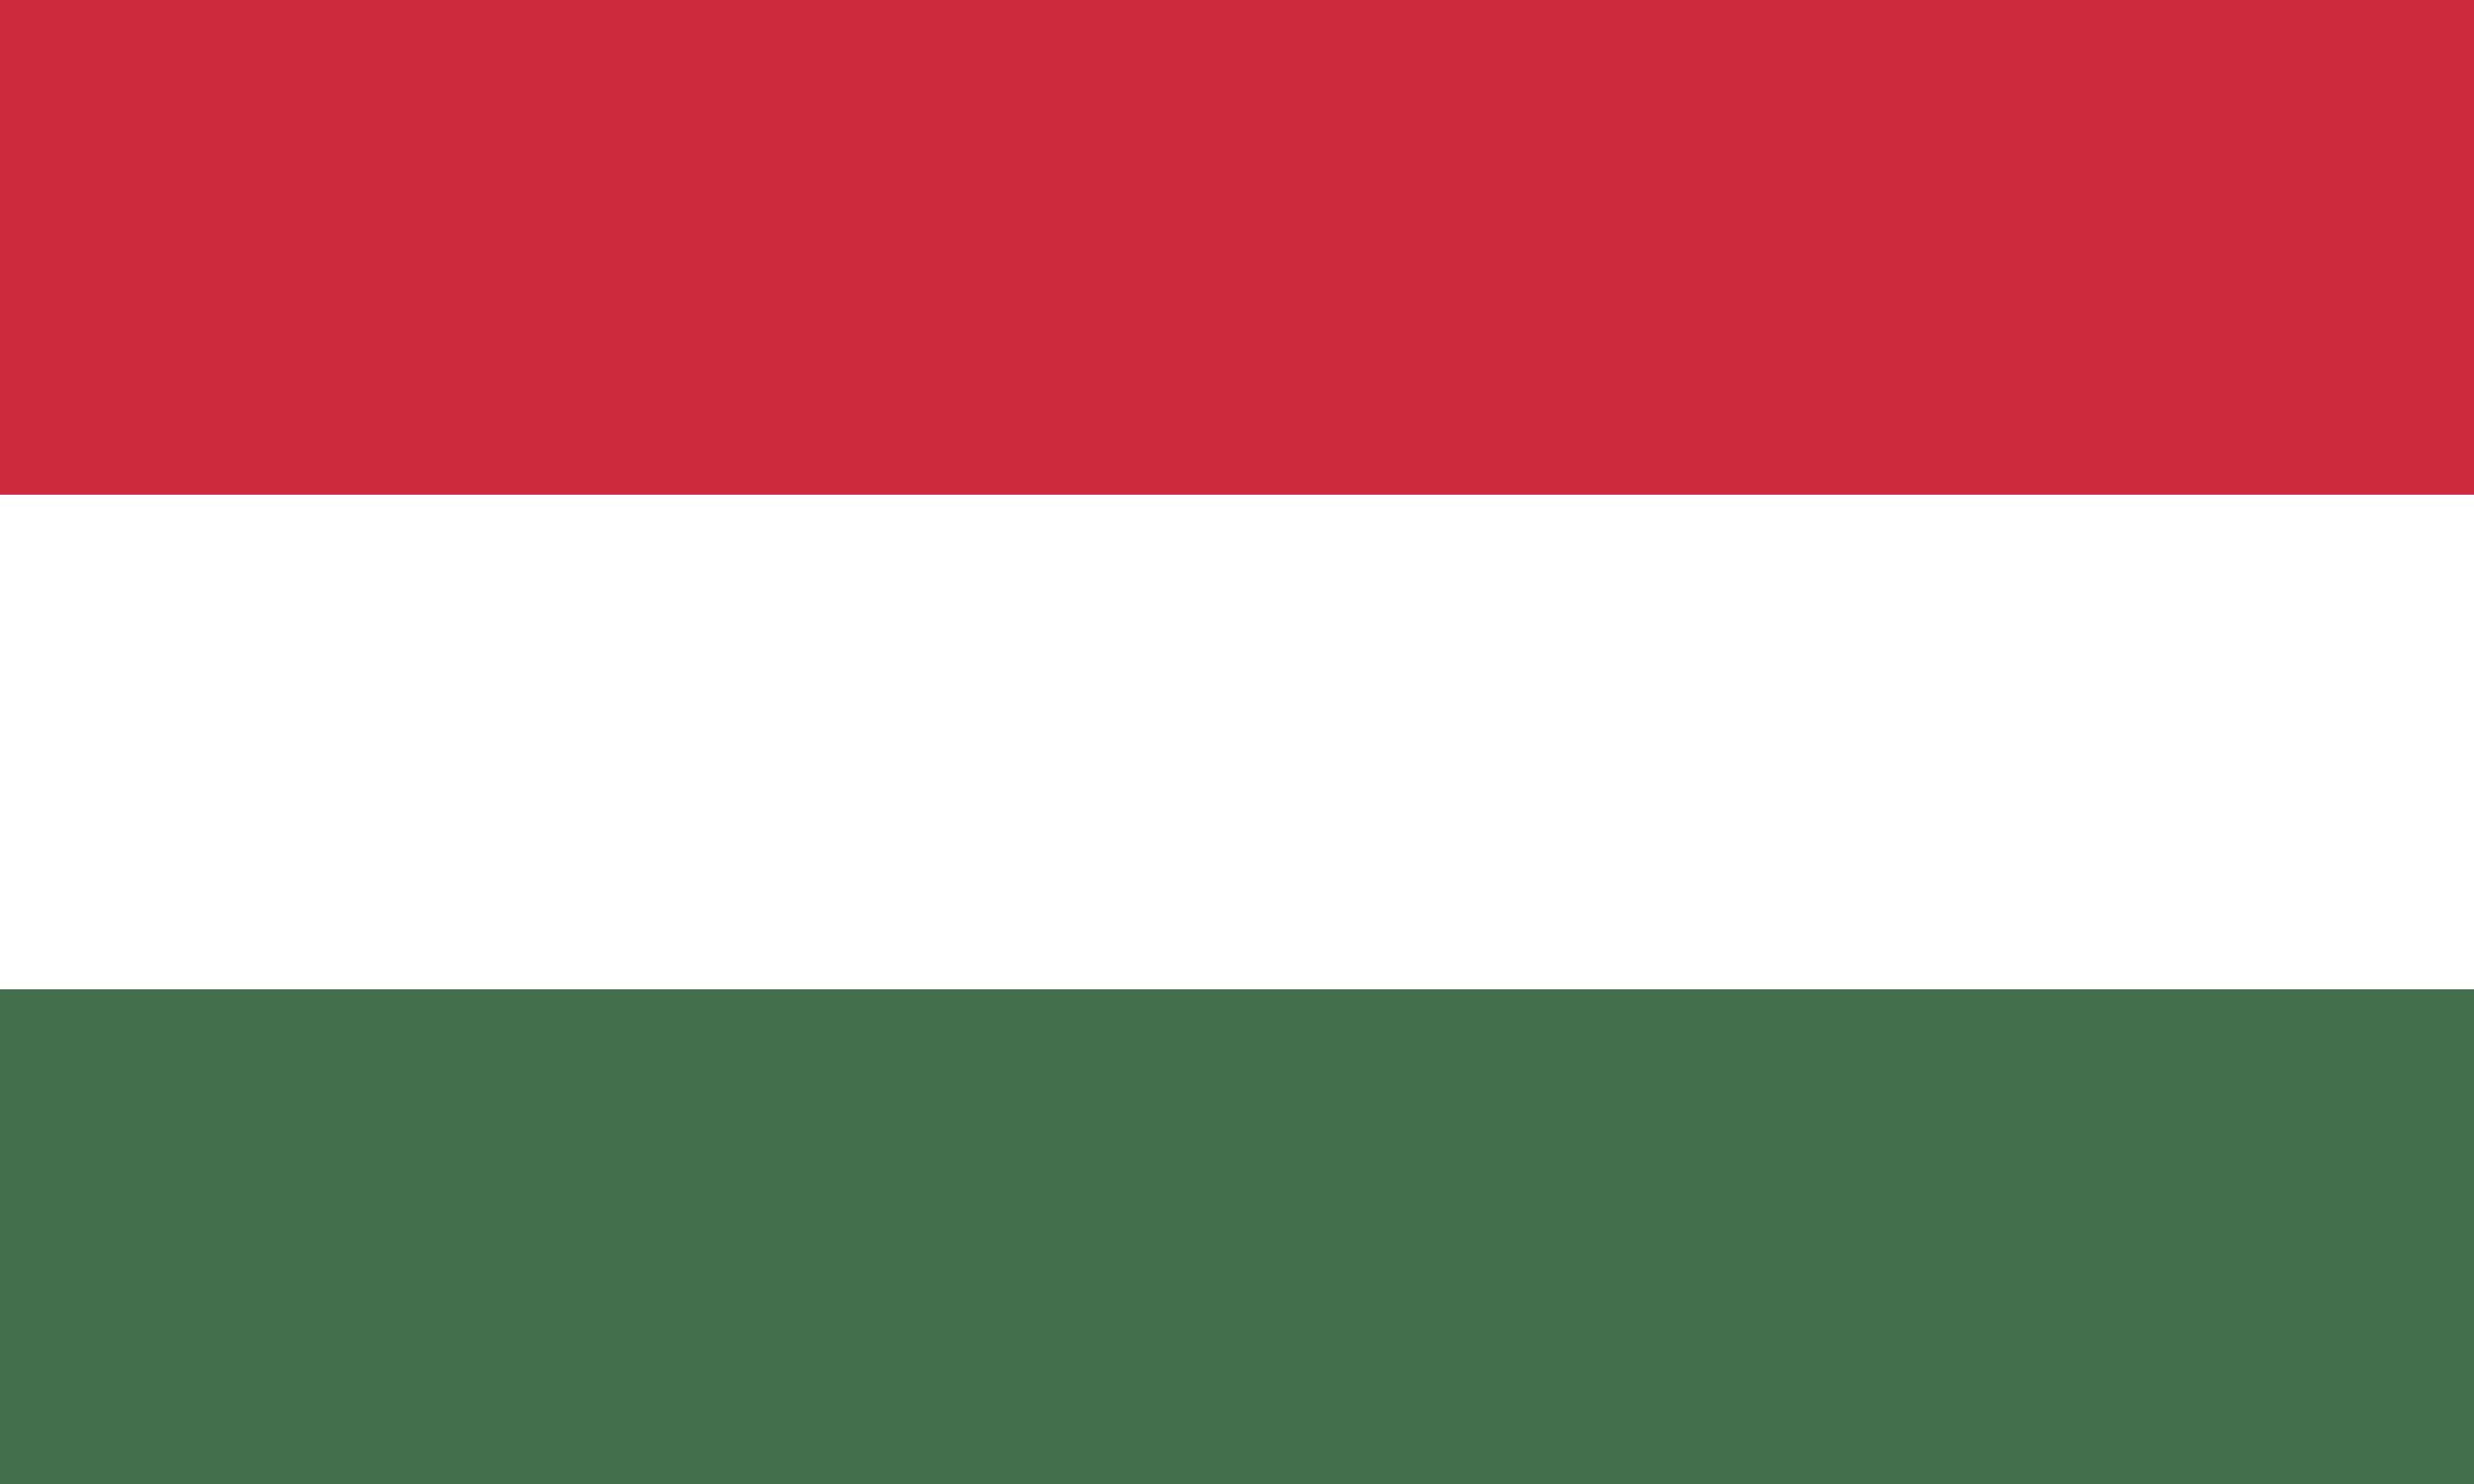
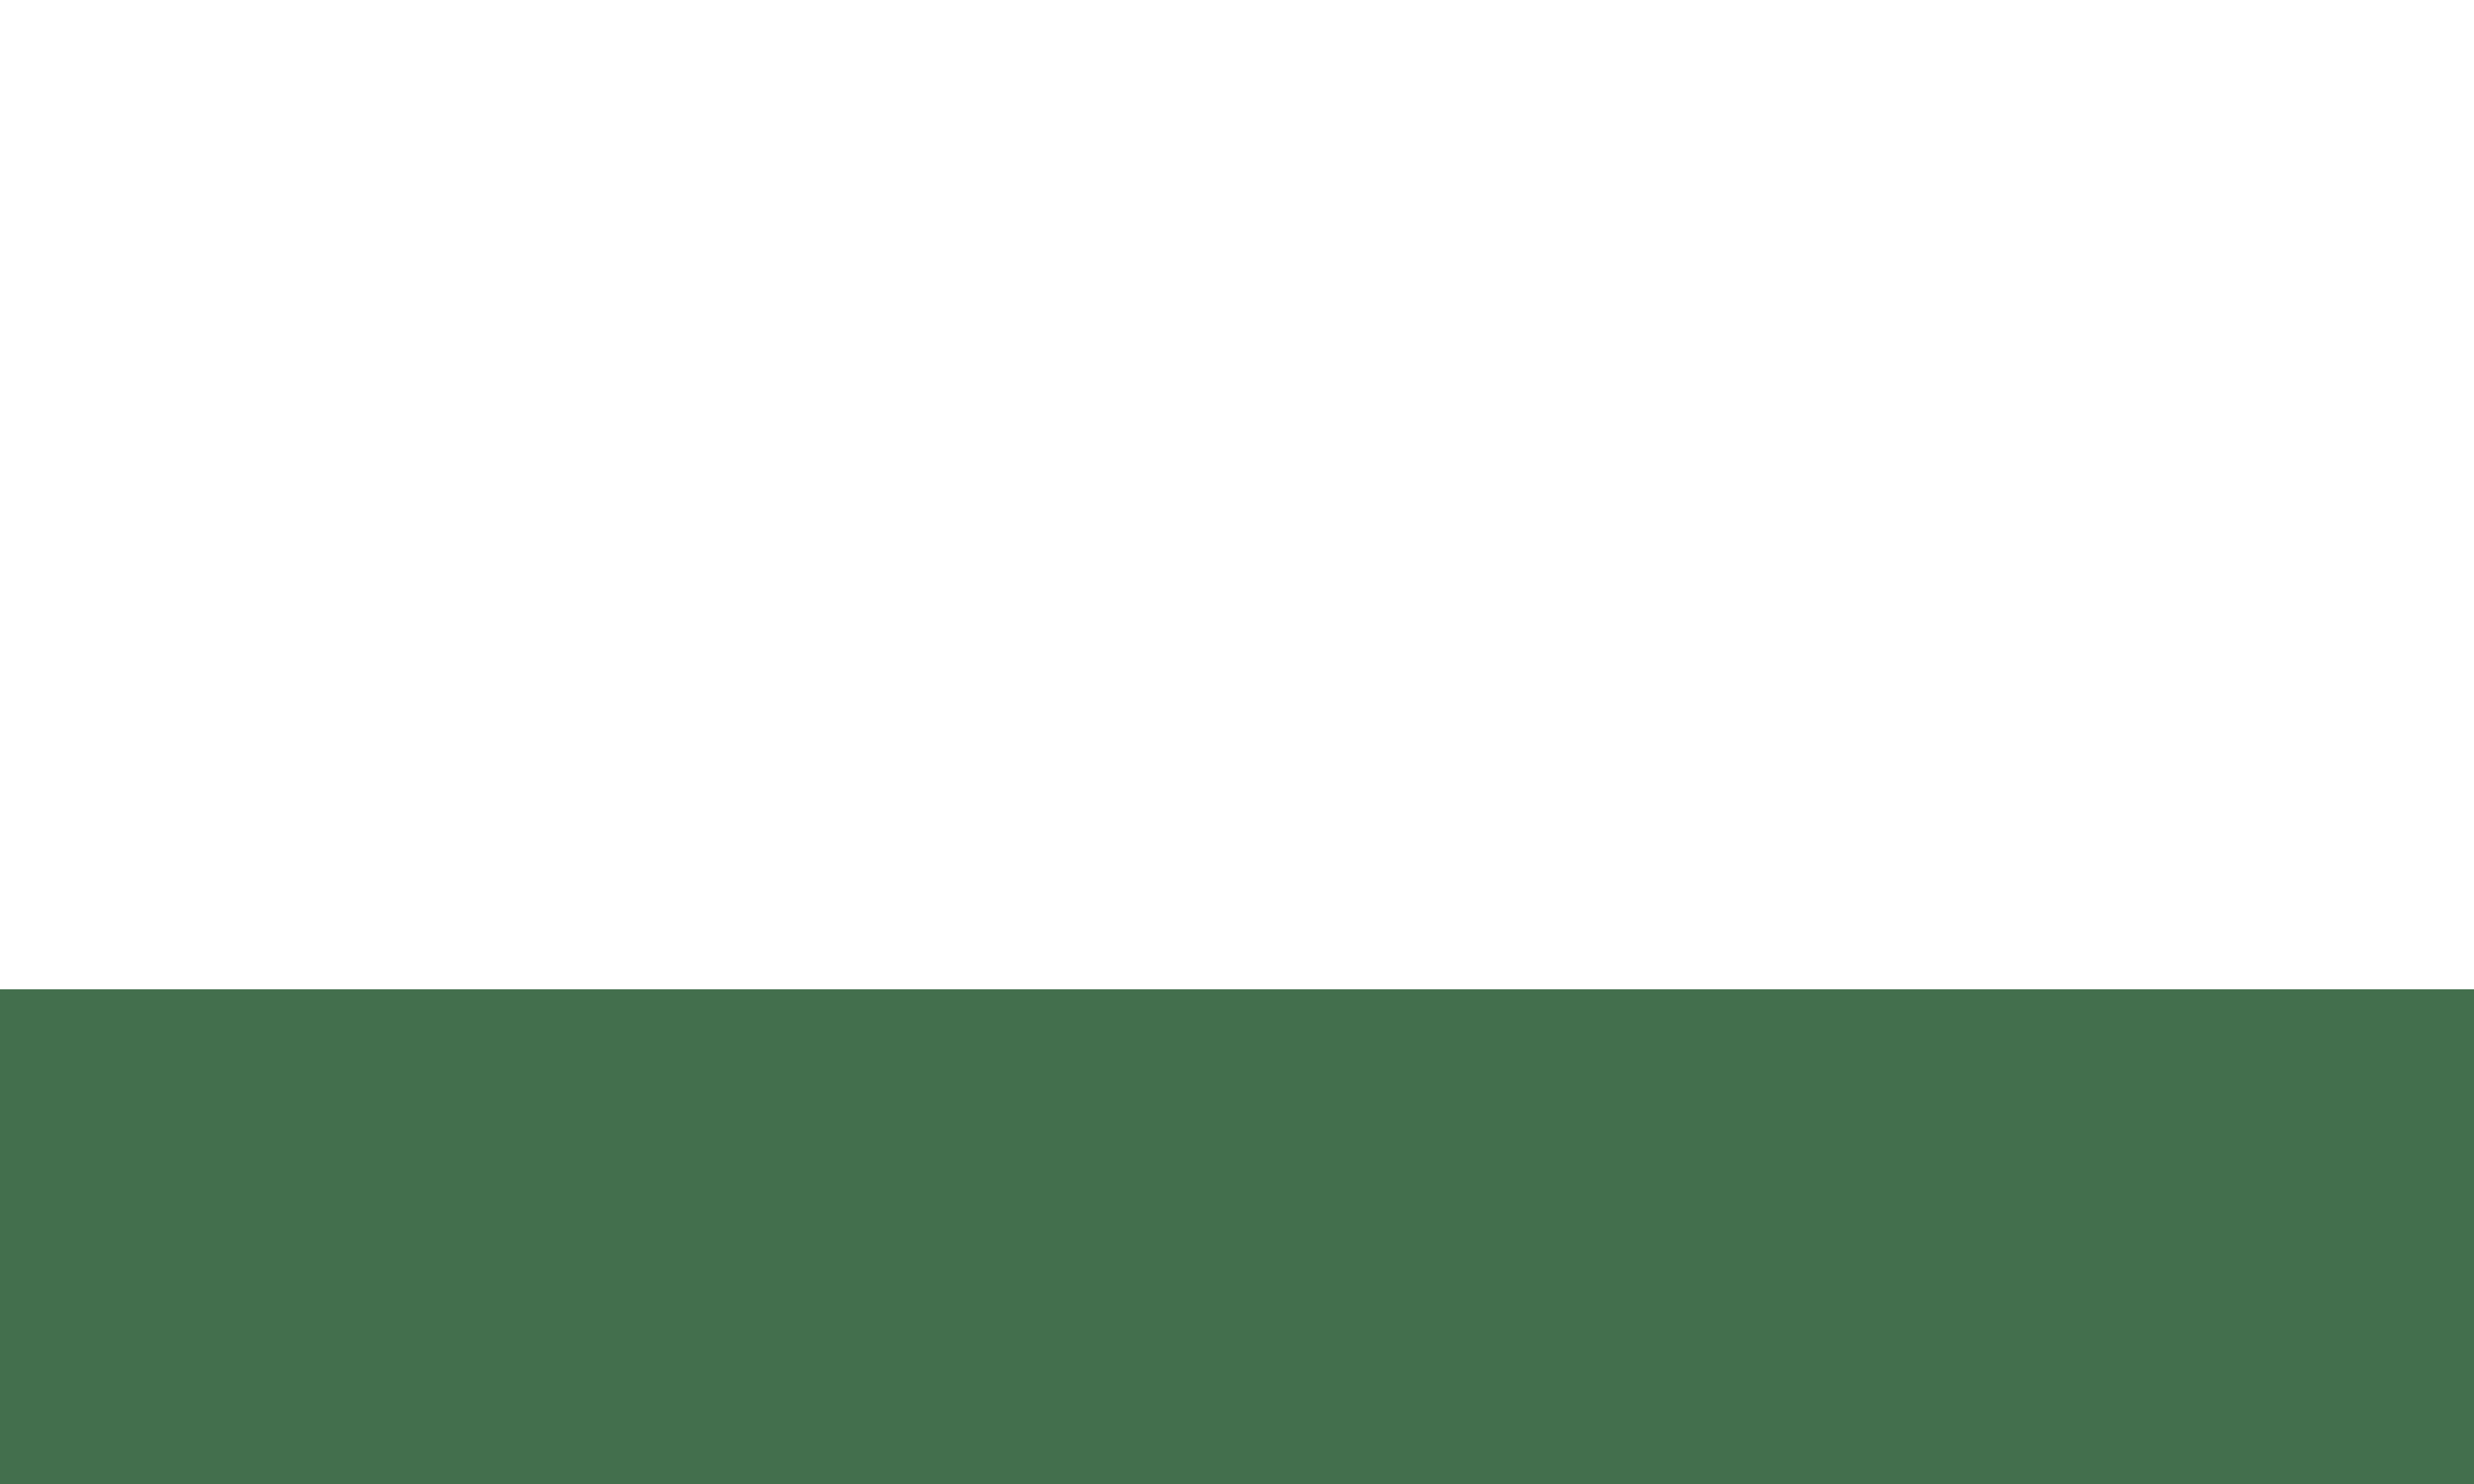
<svg xmlns="http://www.w3.org/2000/svg" width="200" height="120" viewBox="0 0 200 120">
  <g fill="none">
    <path fill="#436F4D" d="M0 0h200v120H0z" />
    <path fill="#FFF" d="M0 0h200v80H0z" />
-     <path fill="#CD2A3E" d="M0 0h200v40H0z" />
  </g>
</svg>